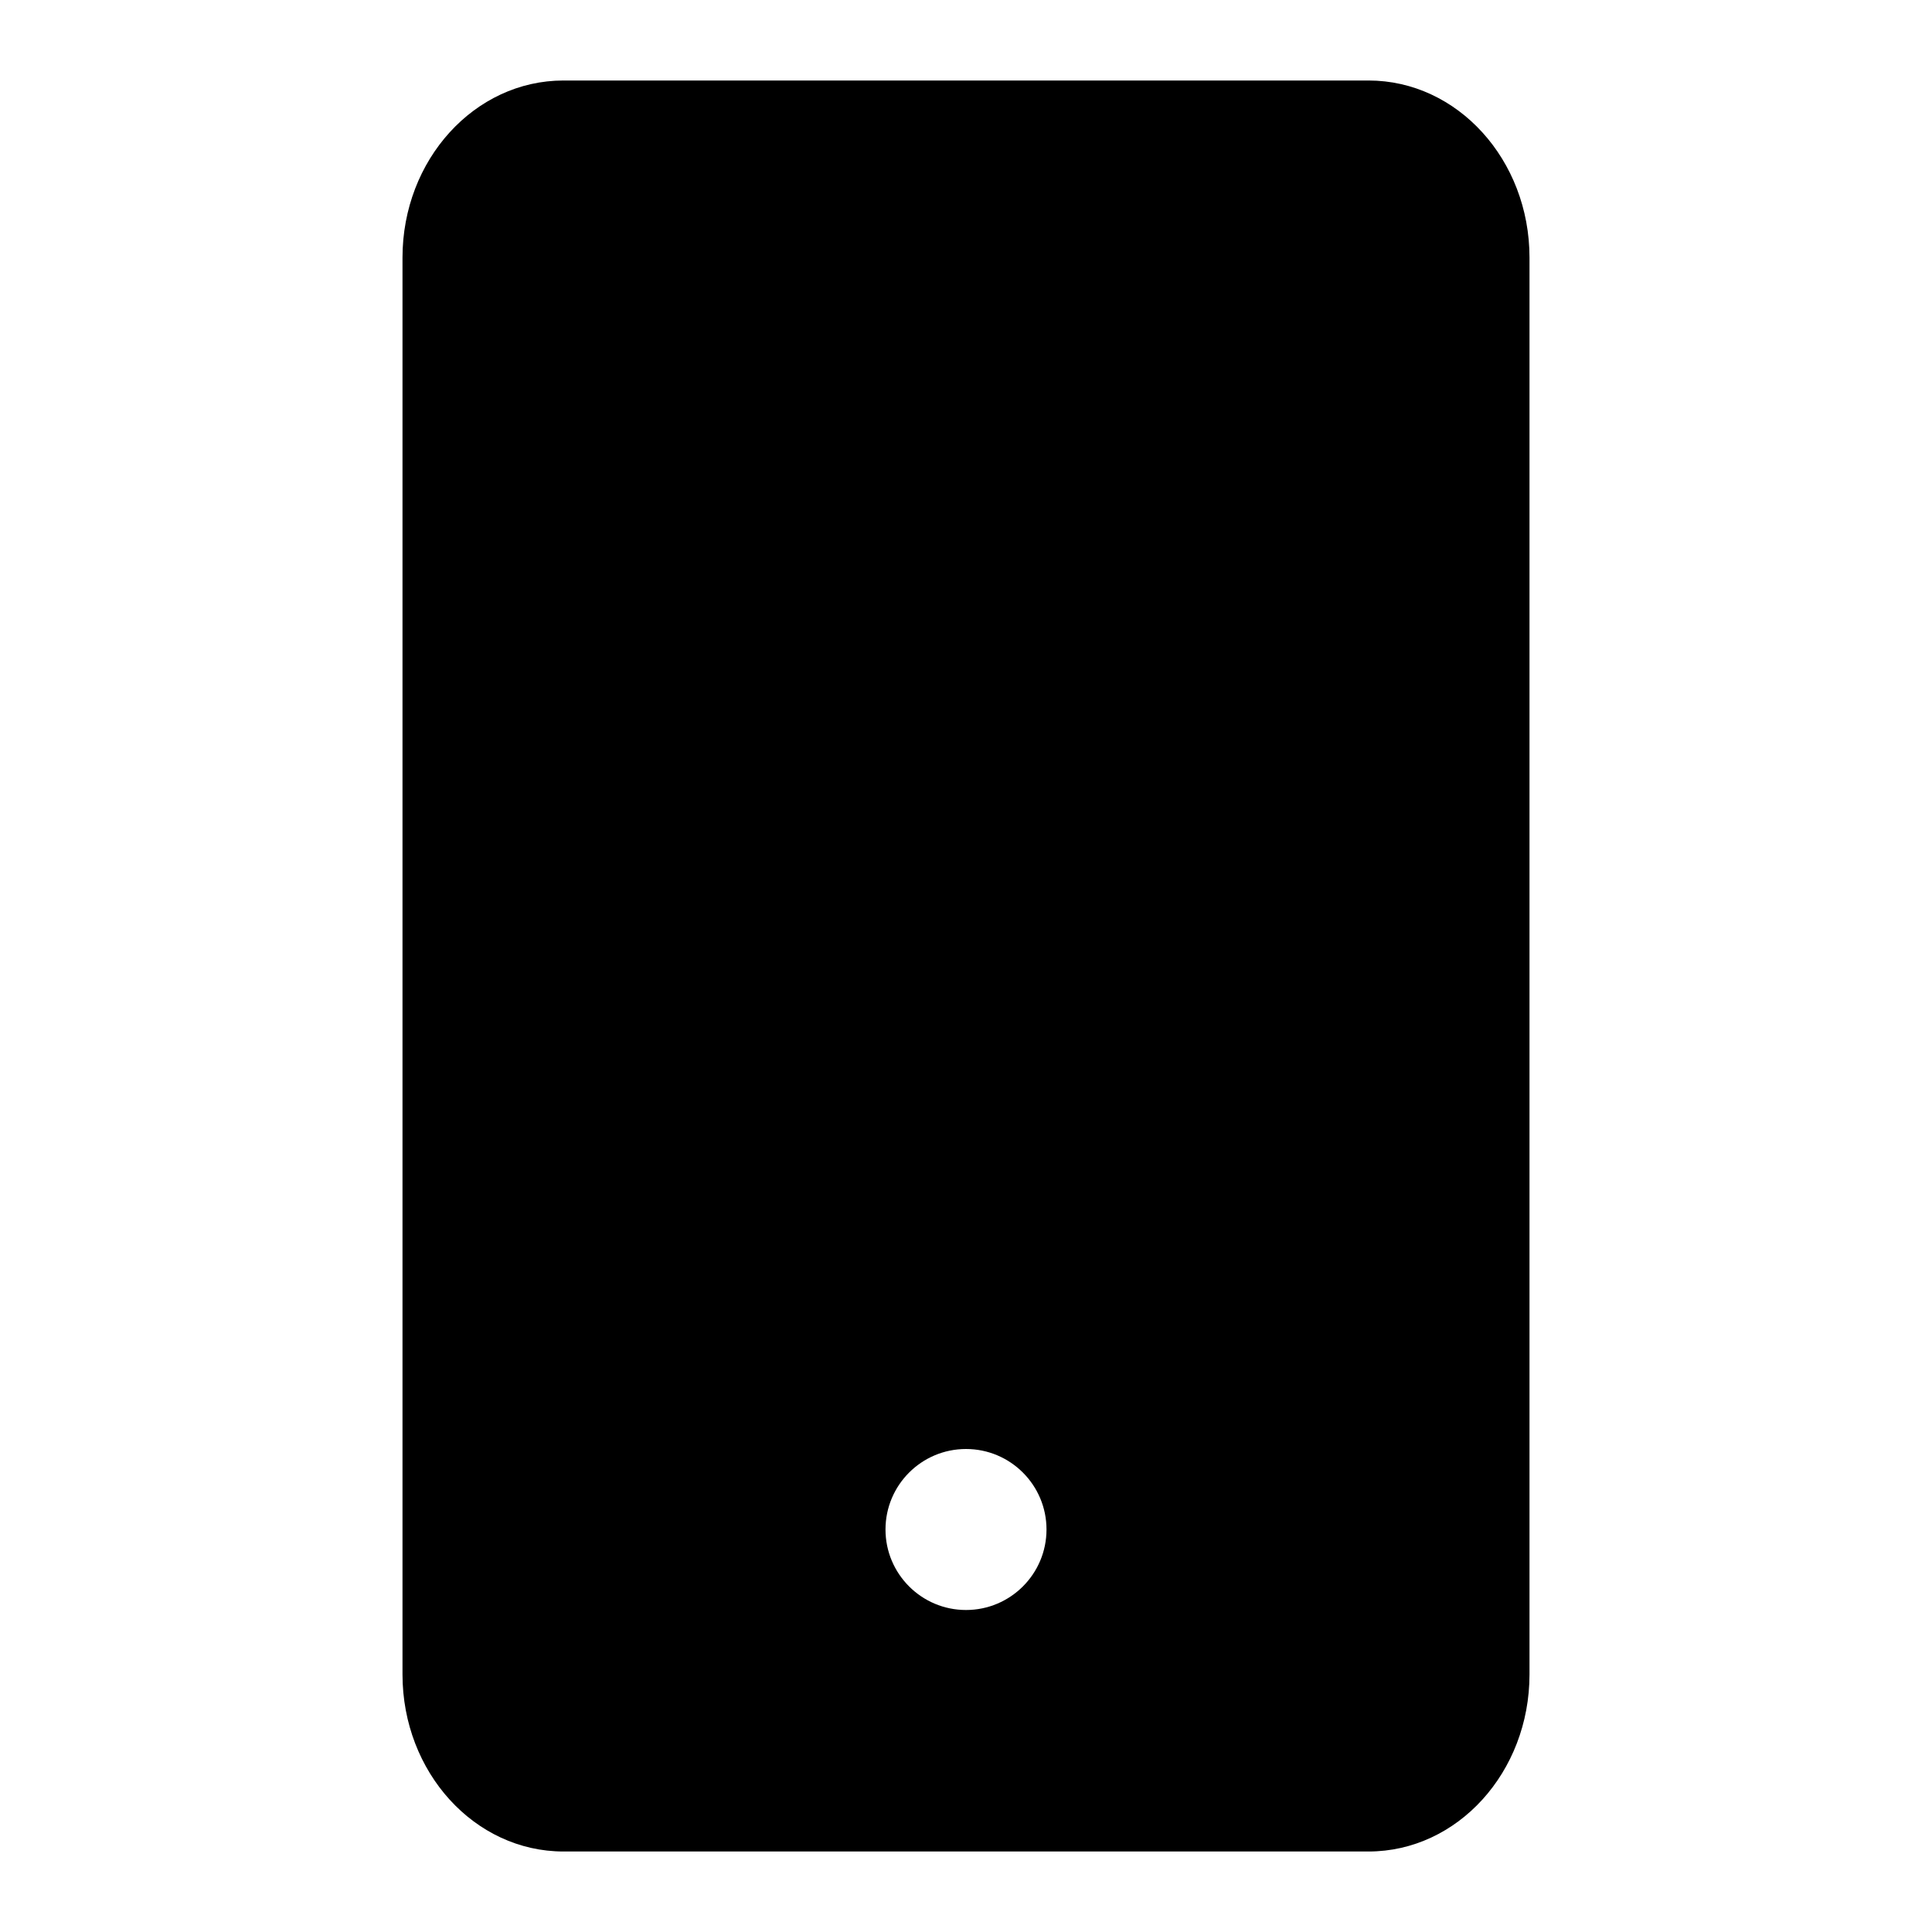
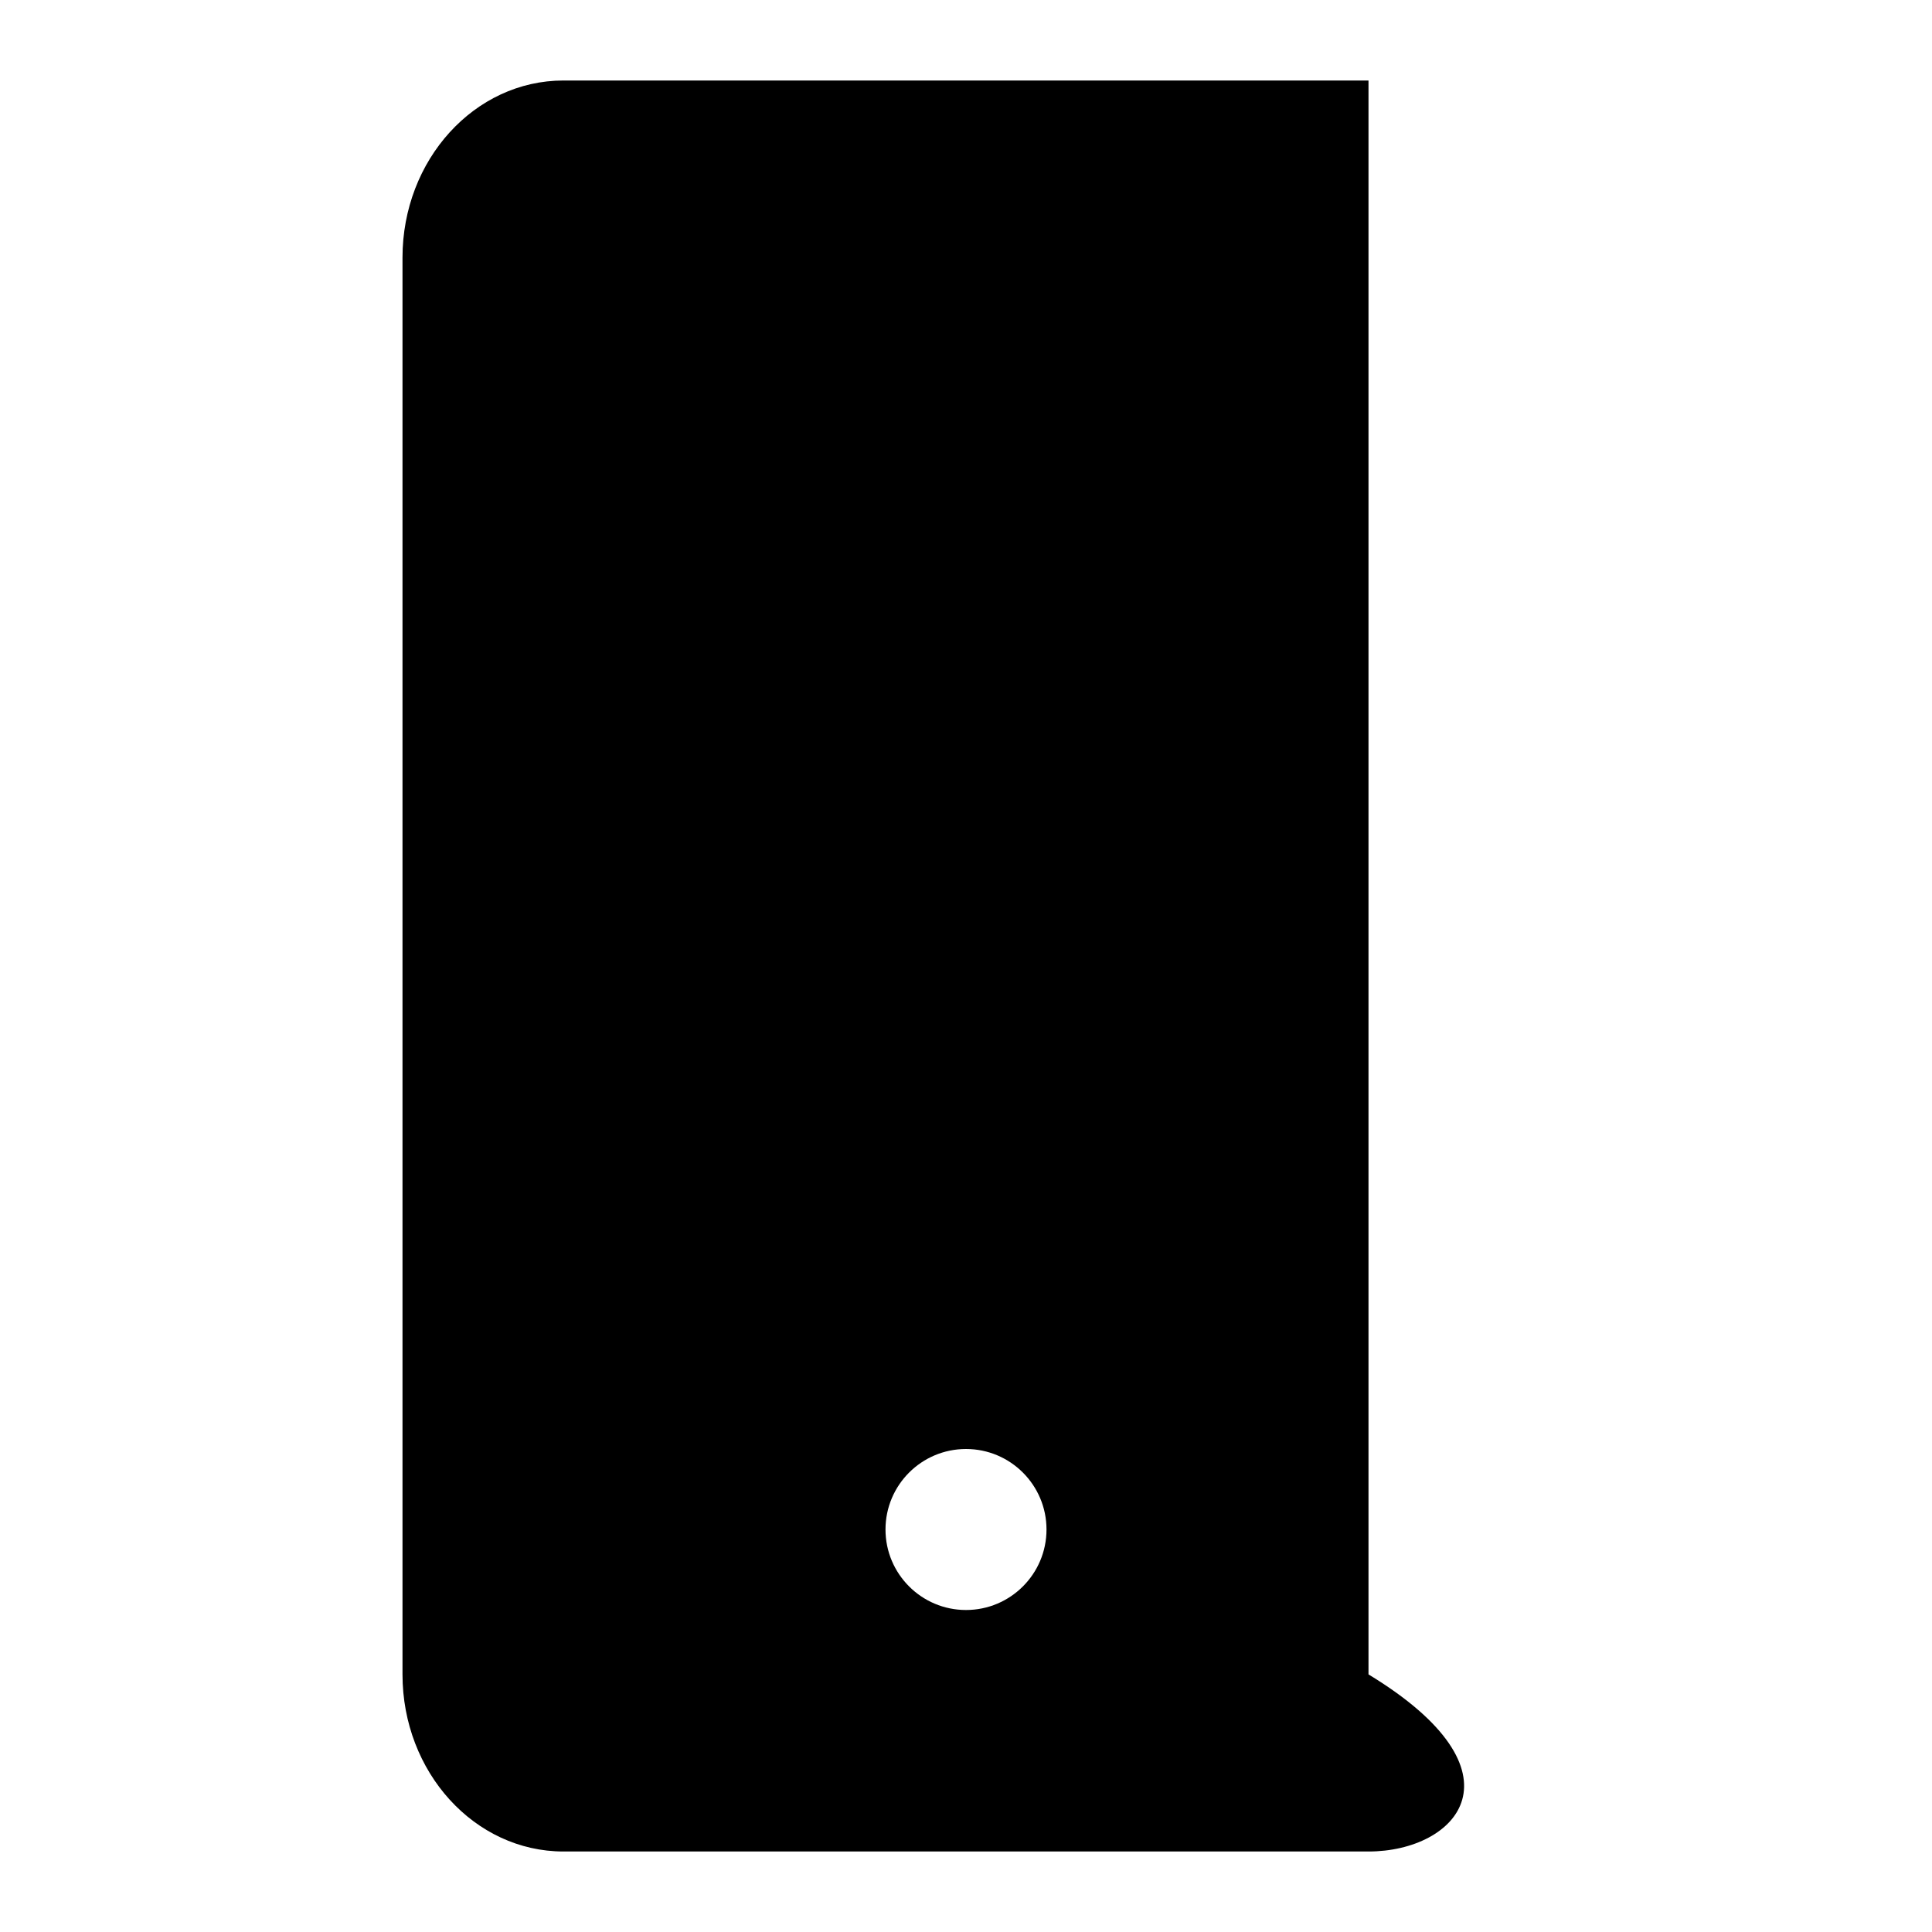
<svg xmlns="http://www.w3.org/2000/svg" width="24" height="24" viewBox="0 0 24 24" fill="none">
-   <path fill-rule="evenodd" clip-rule="evenodd" d="M7 1H17C18.105 1 19 1.985 19 3.2V20.8C19 22.015 18.105 23 17 23H7C5.895 23 5 22.015 5 20.8V3.2C5 1.985 5.895 1 7 1ZM13 19C13 19.552 12.552 20 12 20C11.448 20 11 19.552 11 19C11 18.448 11.448 18 12 18C12.552 18 13 18.448 13 19Z" fill="black" />
+   <path fill-rule="evenodd" clip-rule="evenodd" d="M7 1H17V20.8C19 22.015 18.105 23 17 23H7C5.895 23 5 22.015 5 20.8V3.2C5 1.985 5.895 1 7 1ZM13 19C13 19.552 12.552 20 12 20C11.448 20 11 19.552 11 19C11 18.448 11.448 18 12 18C12.552 18 13 18.448 13 19Z" fill="black" />
</svg>